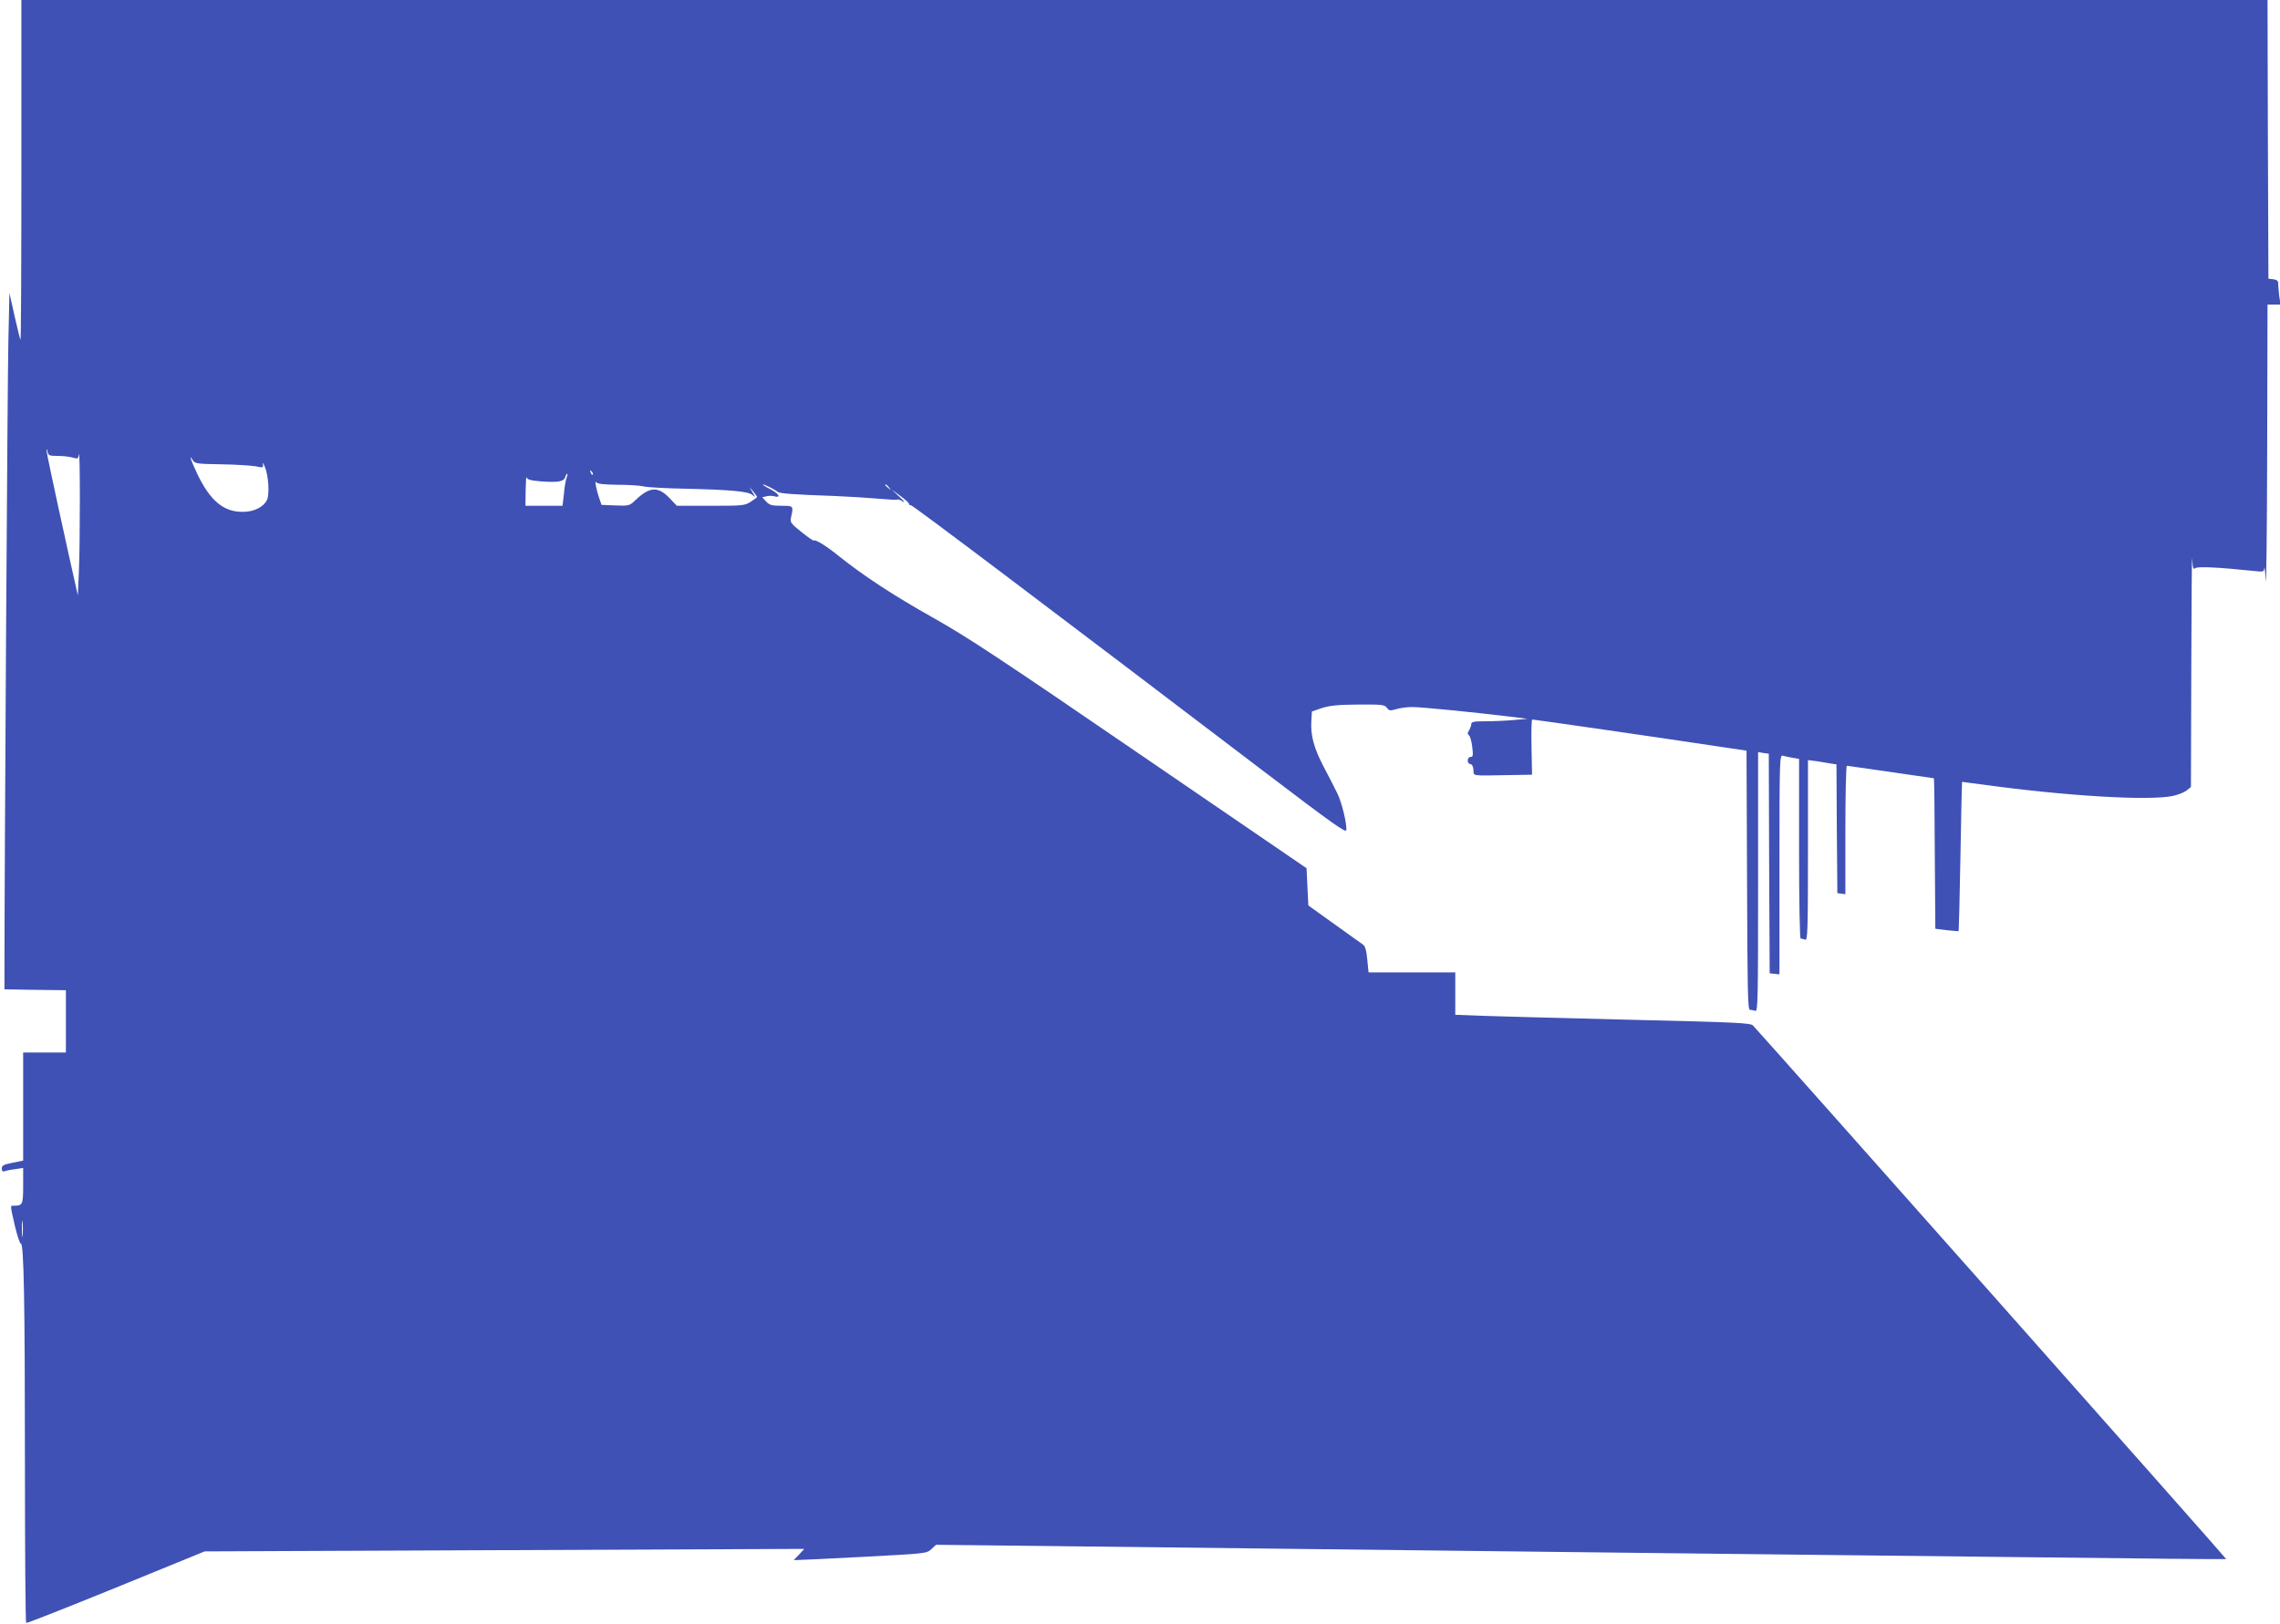
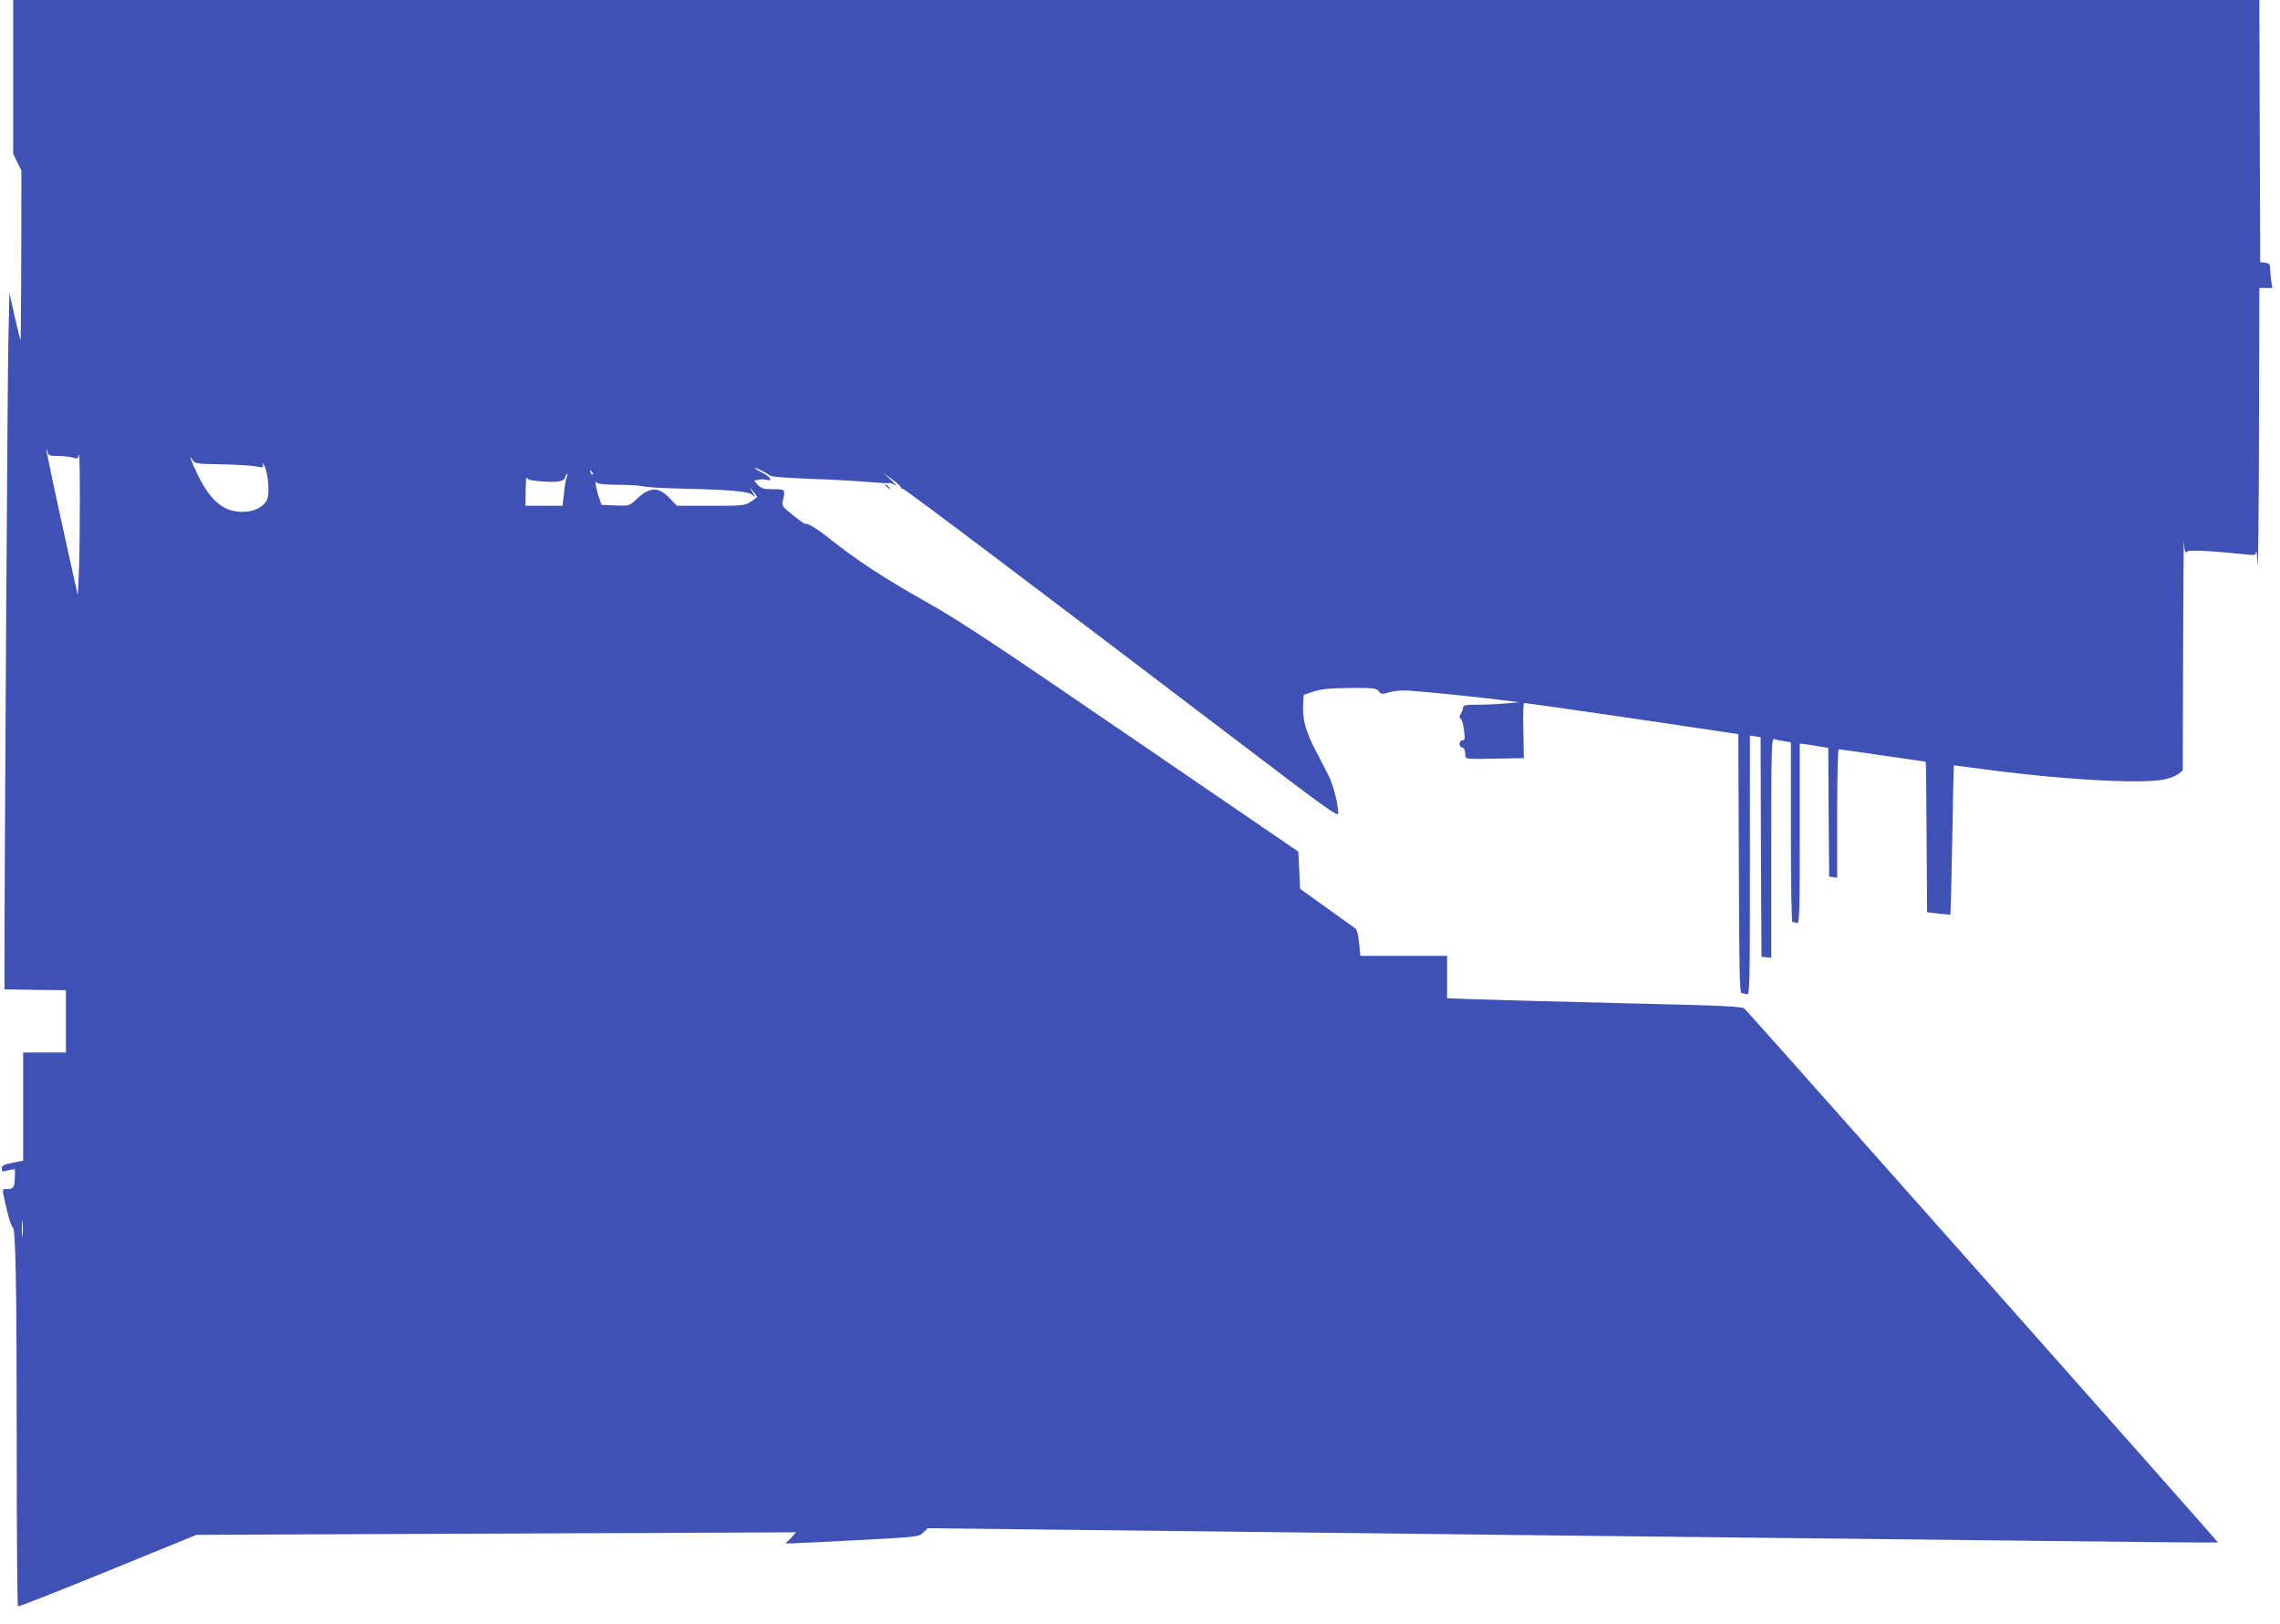
<svg xmlns="http://www.w3.org/2000/svg" version="1.0" width="1280pt" height="912pt" viewBox="0 0 1280 912" preserveAspectRatio="xMidYMid meet">
  <g transform="translate(0,912) scale(0.1,-0.1)" fill="#3f51b5" stroke="none">
-     <path d="M120 8163 c0 -526 -2 -954 -5 -952 -2 3 -17 63 -33 134 l-29 130 -6 -270 c-5 -203 -22 -2962 -22 -3555 l0 -85 173 -3 172 -2 0 -175 0 -175 -120 0 -120 0 0 -304 0 -303 -60 -12 c-50 -10 -60 -15 -60 -33 0 -13 5 -18 14 -15 7 3 34 9 60 12 l46 7 0 -100 c0 -105 -3 -112 -51 -112 -23 0 -23 8 5 -115 13 -55 28 -99 33 -98 17 3 23 -332 23 -1249 0 -482 3 -879 7 -881 5 -2 232 88 505 199 l497 203 1683 7 1683 7 -29 -32 -30 -31 30 1 c16 0 183 8 372 18 338 18 343 18 370 42 l27 25 630 -7 c685 -8 1966 -23 3465 -40 525 -6 1448 -16 2050 -23 602 -7 1096 -12 1098 -10 3 2 -2609 2947 -2657 2996 -14 14 -88 18 -686 32 -368 9 -741 19 -827 22 l-158 6 0 119 0 119 -244 0 -243 0 -7 72 c-5 51 -11 75 -24 84 -9 7 -82 59 -162 116 l-145 104 -5 104 -5 105 -936 640 c-786 538 -972 661 -1165 769 -222 125 -385 232 -529 347 -69 56 -129 92 -137 84 -2 -2 -33 19 -69 48 -60 48 -64 54 -58 82 14 65 15 65 -54 65 -54 0 -67 4 -86 24 l-22 24 23 5 c13 4 34 4 46 0 40 -10 24 16 -25 41 -27 14 -44 25 -40 26 9 0 67 -28 83 -42 12 -9 89 -15 319 -23 77 -3 187 -10 244 -15 58 -5 107 -8 109 -5 3 3 17 -2 31 -11 14 -8 6 3 -19 26 l-45 42 50 -37 c28 -20 49 -40 48 -44 -1 -4 4 -8 11 -8 11 0 741 -551 2011 -1517 343 -261 431 -324 433 -308 5 32 -25 158 -51 209 -13 26 -46 92 -75 146 -56 107 -75 177 -70 259 l3 53 55 19 c43 14 88 19 203 20 136 1 150 -1 163 -18 12 -17 18 -18 52 -8 22 7 62 12 91 12 50 0 334 -28 541 -53 l105 -13 -79 -7 c-43 -4 -114 -7 -158 -7 -63 0 -78 -3 -78 -15 0 -8 -6 -24 -12 -35 -10 -15 -10 -22 -2 -28 7 -4 15 -33 19 -64 6 -50 5 -58 -9 -58 -9 0 -16 -8 -16 -20 0 -11 6 -20 14 -20 9 0 16 -12 18 -32 3 -37 -21 -34 208 -30 l121 2 -3 155 c-2 85 0 155 4 155 11 0 746 -106 988 -143 l215 -32 3 -727 c2 -619 4 -728 16 -728 8 0 21 -3 30 -6 15 -6 16 62 16 723 l0 730 30 -5 30 -4 2 -617 3 -616 28 -3 27 -3 0 616 c0 582 1 616 18 612 9 -3 34 -8 55 -12 l37 -6 0 -504 c0 -300 4 -505 9 -505 5 0 16 -3 25 -6 14 -6 16 43 16 501 l0 507 48 -6 c26 -4 62 -10 79 -13 l33 -5 2 -362 3 -361 23 -3 22 -3 0 360 c0 199 4 361 8 361 5 0 116 -16 248 -35 131 -19 240 -35 241 -35 2 0 4 -190 5 -422 l3 -423 64 -8 c35 -4 65 -6 67 -5 1 2 6 191 10 421 4 229 8 417 9 417 1 0 48 -7 106 -14 468 -65 944 -94 1078 -65 28 6 62 19 76 30 l25 20 2 672 c1 370 3 644 5 609 3 -52 6 -62 18 -52 12 10 130 5 328 -16 55 -6 57 -5 59 18 1 12 5 -20 8 -72 3 -52 7 275 8 728 l2 822 36 0 37 0 -7 46 c-3 26 -6 57 -6 70 0 17 -6 23 -27 26 l-28 3 -3 783 -2 782 -6305 0 -6305 0 0 -957z m203 -1603 c29 0 66 -4 84 -9 30 -9 32 -7 36 17 7 46 7 -508 0 -653 l-6 -138 -49 219 c-88 399 -128 588 -127 598 1 6 4 1 6 -11 4 -20 10 -23 56 -23z m917 -47 c80 -1 167 -7 193 -11 45 -9 47 -9 42 12 -2 11 2 6 11 -13 21 -48 29 -159 12 -190 -21 -40 -75 -66 -138 -65 -105 0 -180 63 -251 210 -37 77 -52 122 -26 79 11 -18 24 -20 157 -22z m2088 -58 c-3 -3 -9 2 -12 12 -6 14 -5 15 5 6 7 -7 10 -15 7 -18z m-147 -17 c-5 -13 -12 -53 -15 -90 l-8 -68 -104 0 -104 0 1 88 c1 48 3 80 6 71 3 -12 22 -17 81 -22 94 -7 129 -1 135 24 3 10 8 19 11 19 3 0 2 -10 -3 -22z m285 -40 c60 0 125 -4 146 -9 20 -5 123 -11 230 -13 259 -6 358 -15 382 -35 19 -16 19 -15 1 14 l-17 30 21 -25 c11 -14 21 -27 21 -30 0 -3 -16 -15 -35 -27 -33 -22 -45 -23 -225 -23 l-190 0 -43 45 c-63 65 -111 62 -188 -12 -35 -33 -37 -34 -114 -31 l-78 3 -12 35 c-18 51 -28 108 -17 92 6 -9 40 -13 118 -14z m1525 -15 c13 -16 12 -17 -3 -4 -10 7 -18 15 -18 17 0 8 8 3 21 -13z m-4864 -4200 c-2 -21 -4 -4 -4 37 0 41 2 58 4 38 2 -21 2 -55 0 -75z" />
+     <path d="M120 8163 c0 -526 -2 -954 -5 -952 -2 3 -17 63 -33 134 l-29 130 -6 -270 c-5 -203 -22 -2962 -22 -3555 l0 -85 173 -3 172 -2 0 -175 0 -175 -120 0 -120 0 0 -304 0 -303 -60 -12 c-50 -10 -60 -15 -60 -33 0 -13 5 -18 14 -15 7 3 34 9 60 12 c0 -105 -3 -112 -51 -112 -23 0 -23 8 5 -115 13 -55 28 -99 33 -98 17 3 23 -332 23 -1249 0 -482 3 -879 7 -881 5 -2 232 88 505 199 l497 203 1683 7 1683 7 -29 -32 -30 -31 30 1 c16 0 183 8 372 18 338 18 343 18 370 42 l27 25 630 -7 c685 -8 1966 -23 3465 -40 525 -6 1448 -16 2050 -23 602 -7 1096 -12 1098 -10 3 2 -2609 2947 -2657 2996 -14 14 -88 18 -686 32 -368 9 -741 19 -827 22 l-158 6 0 119 0 119 -244 0 -243 0 -7 72 c-5 51 -11 75 -24 84 -9 7 -82 59 -162 116 l-145 104 -5 104 -5 105 -936 640 c-786 538 -972 661 -1165 769 -222 125 -385 232 -529 347 -69 56 -129 92 -137 84 -2 -2 -33 19 -69 48 -60 48 -64 54 -58 82 14 65 15 65 -54 65 -54 0 -67 4 -86 24 l-22 24 23 5 c13 4 34 4 46 0 40 -10 24 16 -25 41 -27 14 -44 25 -40 26 9 0 67 -28 83 -42 12 -9 89 -15 319 -23 77 -3 187 -10 244 -15 58 -5 107 -8 109 -5 3 3 17 -2 31 -11 14 -8 6 3 -19 26 l-45 42 50 -37 c28 -20 49 -40 48 -44 -1 -4 4 -8 11 -8 11 0 741 -551 2011 -1517 343 -261 431 -324 433 -308 5 32 -25 158 -51 209 -13 26 -46 92 -75 146 -56 107 -75 177 -70 259 l3 53 55 19 c43 14 88 19 203 20 136 1 150 -1 163 -18 12 -17 18 -18 52 -8 22 7 62 12 91 12 50 0 334 -28 541 -53 l105 -13 -79 -7 c-43 -4 -114 -7 -158 -7 -63 0 -78 -3 -78 -15 0 -8 -6 -24 -12 -35 -10 -15 -10 -22 -2 -28 7 -4 15 -33 19 -64 6 -50 5 -58 -9 -58 -9 0 -16 -8 -16 -20 0 -11 6 -20 14 -20 9 0 16 -12 18 -32 3 -37 -21 -34 208 -30 l121 2 -3 155 c-2 85 0 155 4 155 11 0 746 -106 988 -143 l215 -32 3 -727 c2 -619 4 -728 16 -728 8 0 21 -3 30 -6 15 -6 16 62 16 723 l0 730 30 -5 30 -4 2 -617 3 -616 28 -3 27 -3 0 616 c0 582 1 616 18 612 9 -3 34 -8 55 -12 l37 -6 0 -504 c0 -300 4 -505 9 -505 5 0 16 -3 25 -6 14 -6 16 43 16 501 l0 507 48 -6 c26 -4 62 -10 79 -13 l33 -5 2 -362 3 -361 23 -3 22 -3 0 360 c0 199 4 361 8 361 5 0 116 -16 248 -35 131 -19 240 -35 241 -35 2 0 4 -190 5 -422 l3 -423 64 -8 c35 -4 65 -6 67 -5 1 2 6 191 10 421 4 229 8 417 9 417 1 0 48 -7 106 -14 468 -65 944 -94 1078 -65 28 6 62 19 76 30 l25 20 2 672 c1 370 3 644 5 609 3 -52 6 -62 18 -52 12 10 130 5 328 -16 55 -6 57 -5 59 18 1 12 5 -20 8 -72 3 -52 7 275 8 728 l2 822 36 0 37 0 -7 46 c-3 26 -6 57 -6 70 0 17 -6 23 -27 26 l-28 3 -3 783 -2 782 -6305 0 -6305 0 0 -957z m203 -1603 c29 0 66 -4 84 -9 30 -9 32 -7 36 17 7 46 7 -508 0 -653 l-6 -138 -49 219 c-88 399 -128 588 -127 598 1 6 4 1 6 -11 4 -20 10 -23 56 -23z m917 -47 c80 -1 167 -7 193 -11 45 -9 47 -9 42 12 -2 11 2 6 11 -13 21 -48 29 -159 12 -190 -21 -40 -75 -66 -138 -65 -105 0 -180 63 -251 210 -37 77 -52 122 -26 79 11 -18 24 -20 157 -22z m2088 -58 c-3 -3 -9 2 -12 12 -6 14 -5 15 5 6 7 -7 10 -15 7 -18z m-147 -17 c-5 -13 -12 -53 -15 -90 l-8 -68 -104 0 -104 0 1 88 c1 48 3 80 6 71 3 -12 22 -17 81 -22 94 -7 129 -1 135 24 3 10 8 19 11 19 3 0 2 -10 -3 -22z m285 -40 c60 0 125 -4 146 -9 20 -5 123 -11 230 -13 259 -6 358 -15 382 -35 19 -16 19 -15 1 14 l-17 30 21 -25 c11 -14 21 -27 21 -30 0 -3 -16 -15 -35 -27 -33 -22 -45 -23 -225 -23 l-190 0 -43 45 c-63 65 -111 62 -188 -12 -35 -33 -37 -34 -114 -31 l-78 3 -12 35 c-18 51 -28 108 -17 92 6 -9 40 -13 118 -14z m1525 -15 c13 -16 12 -17 -3 -4 -10 7 -18 15 -18 17 0 8 8 3 21 -13z m-4864 -4200 c-2 -21 -4 -4 -4 37 0 41 2 58 4 38 2 -21 2 -55 0 -75z" />
  </g>
</svg>